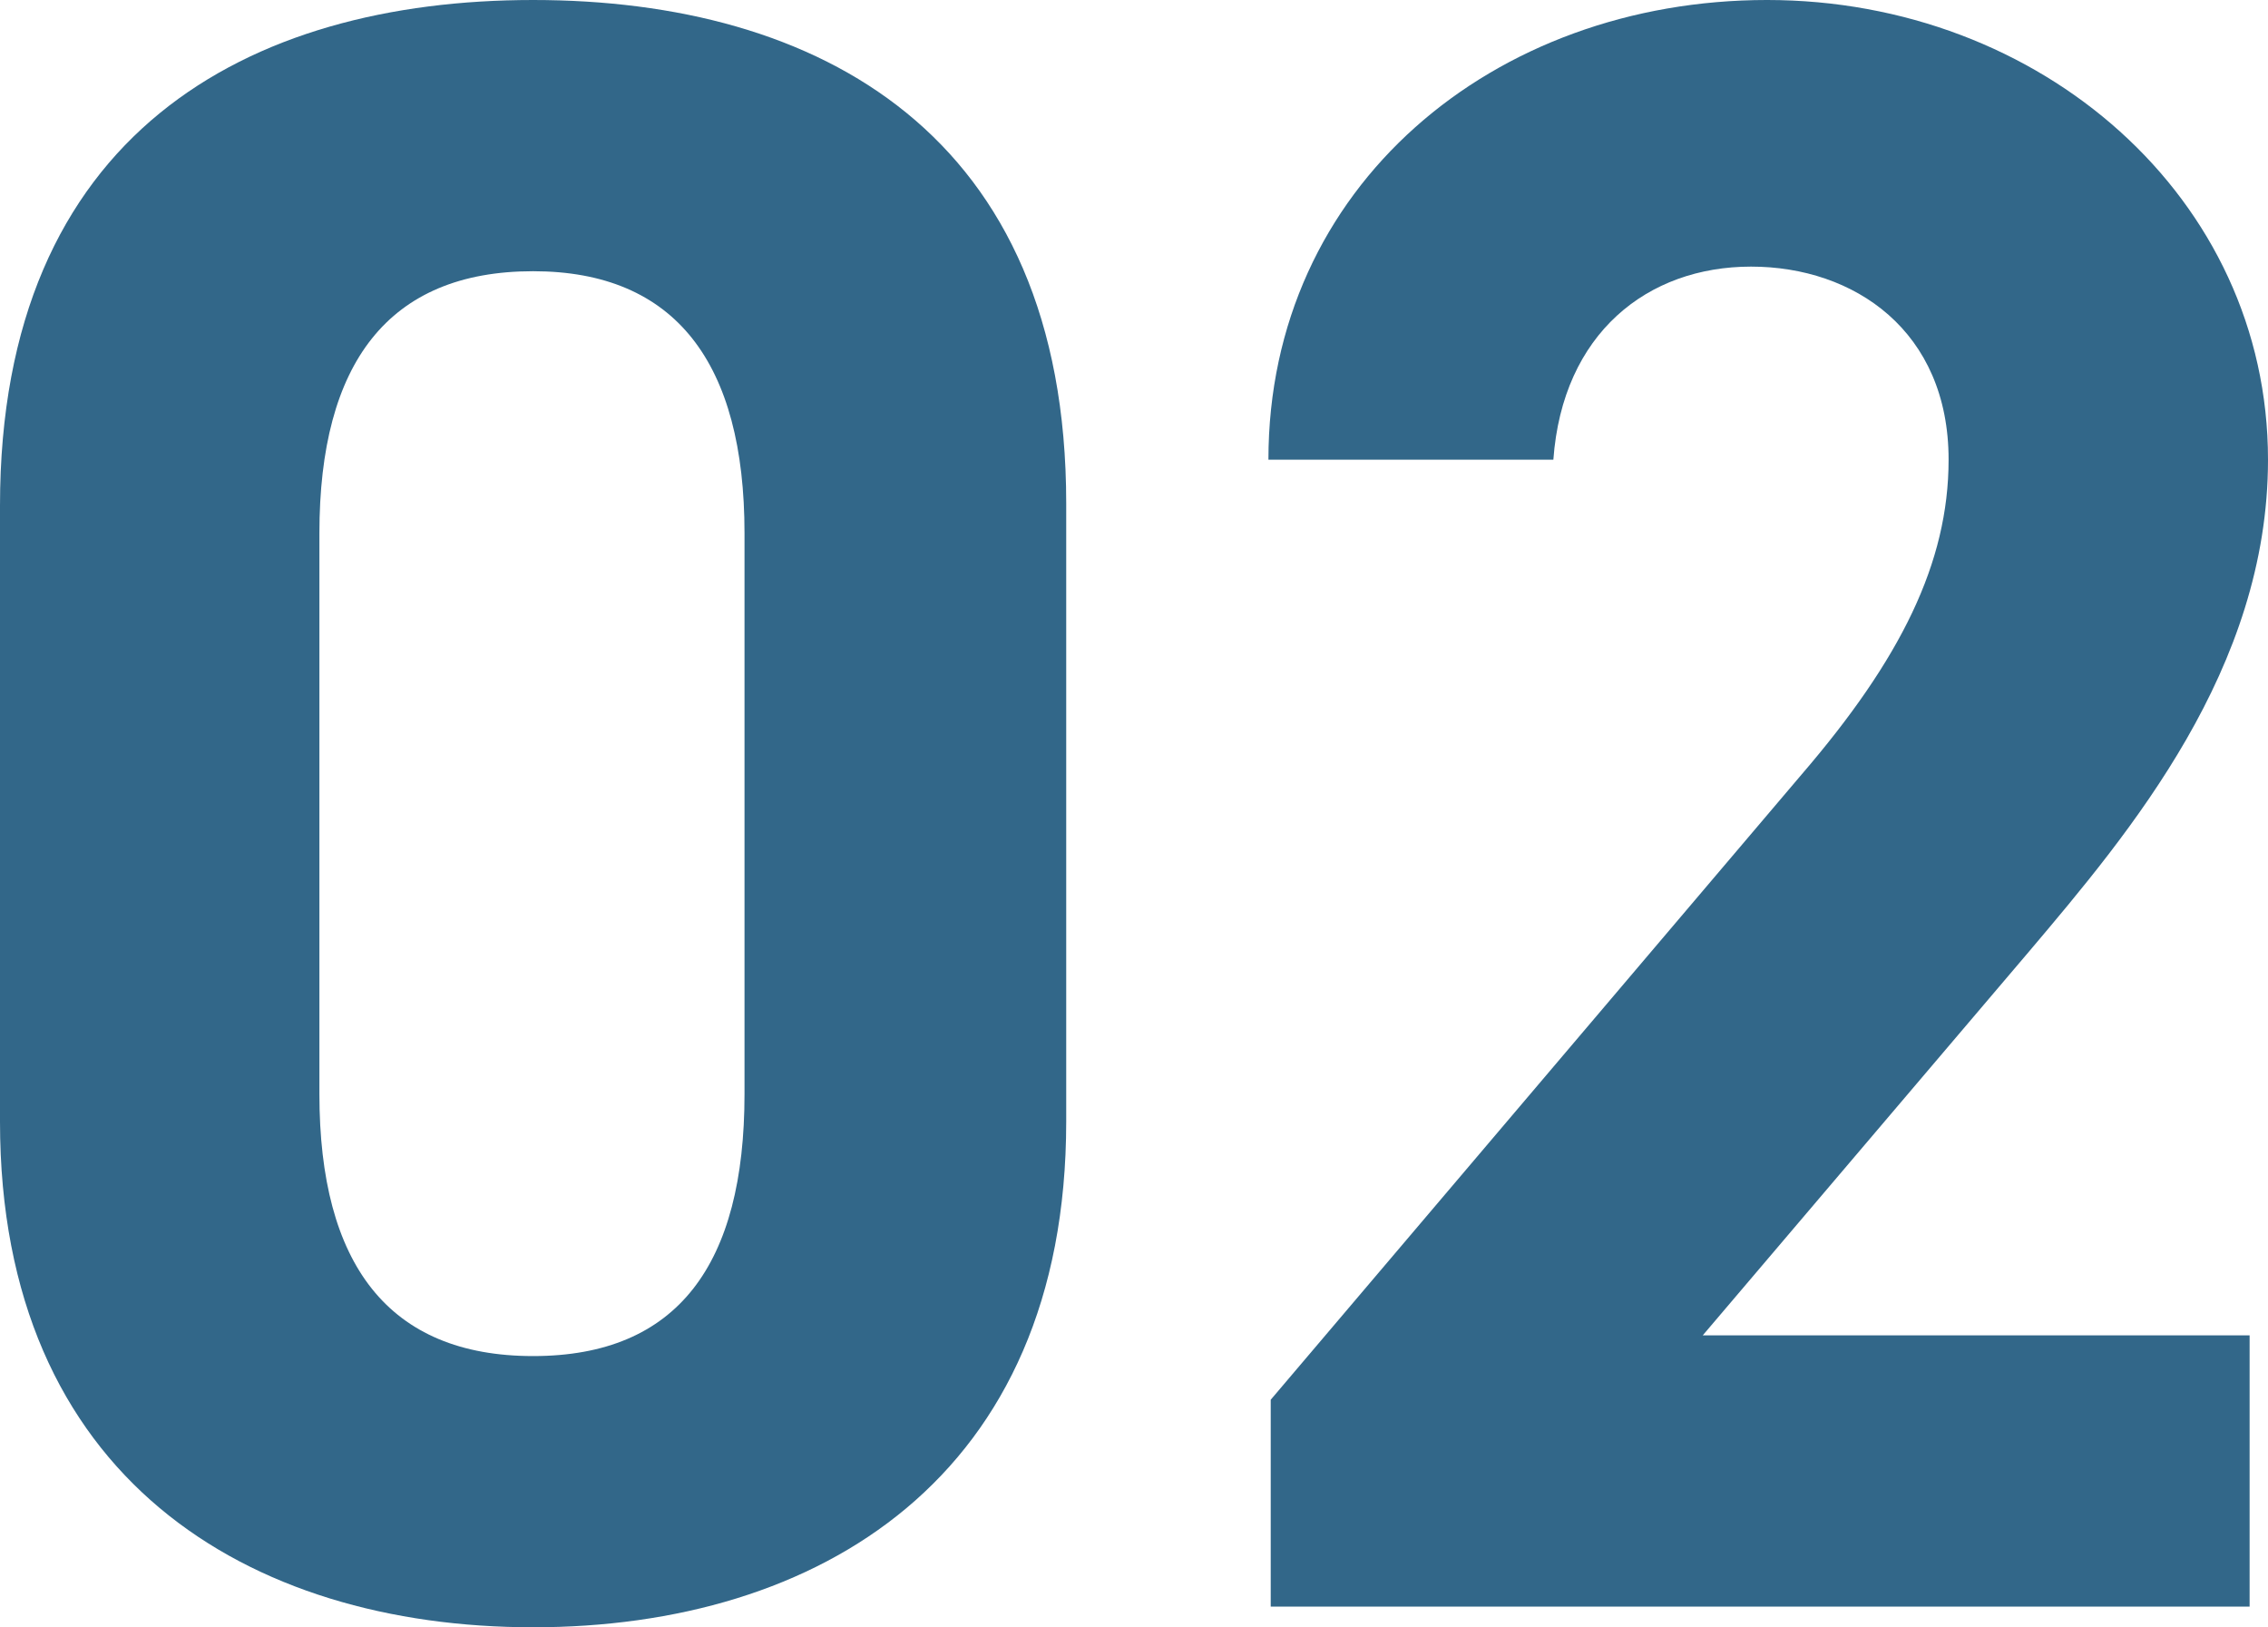
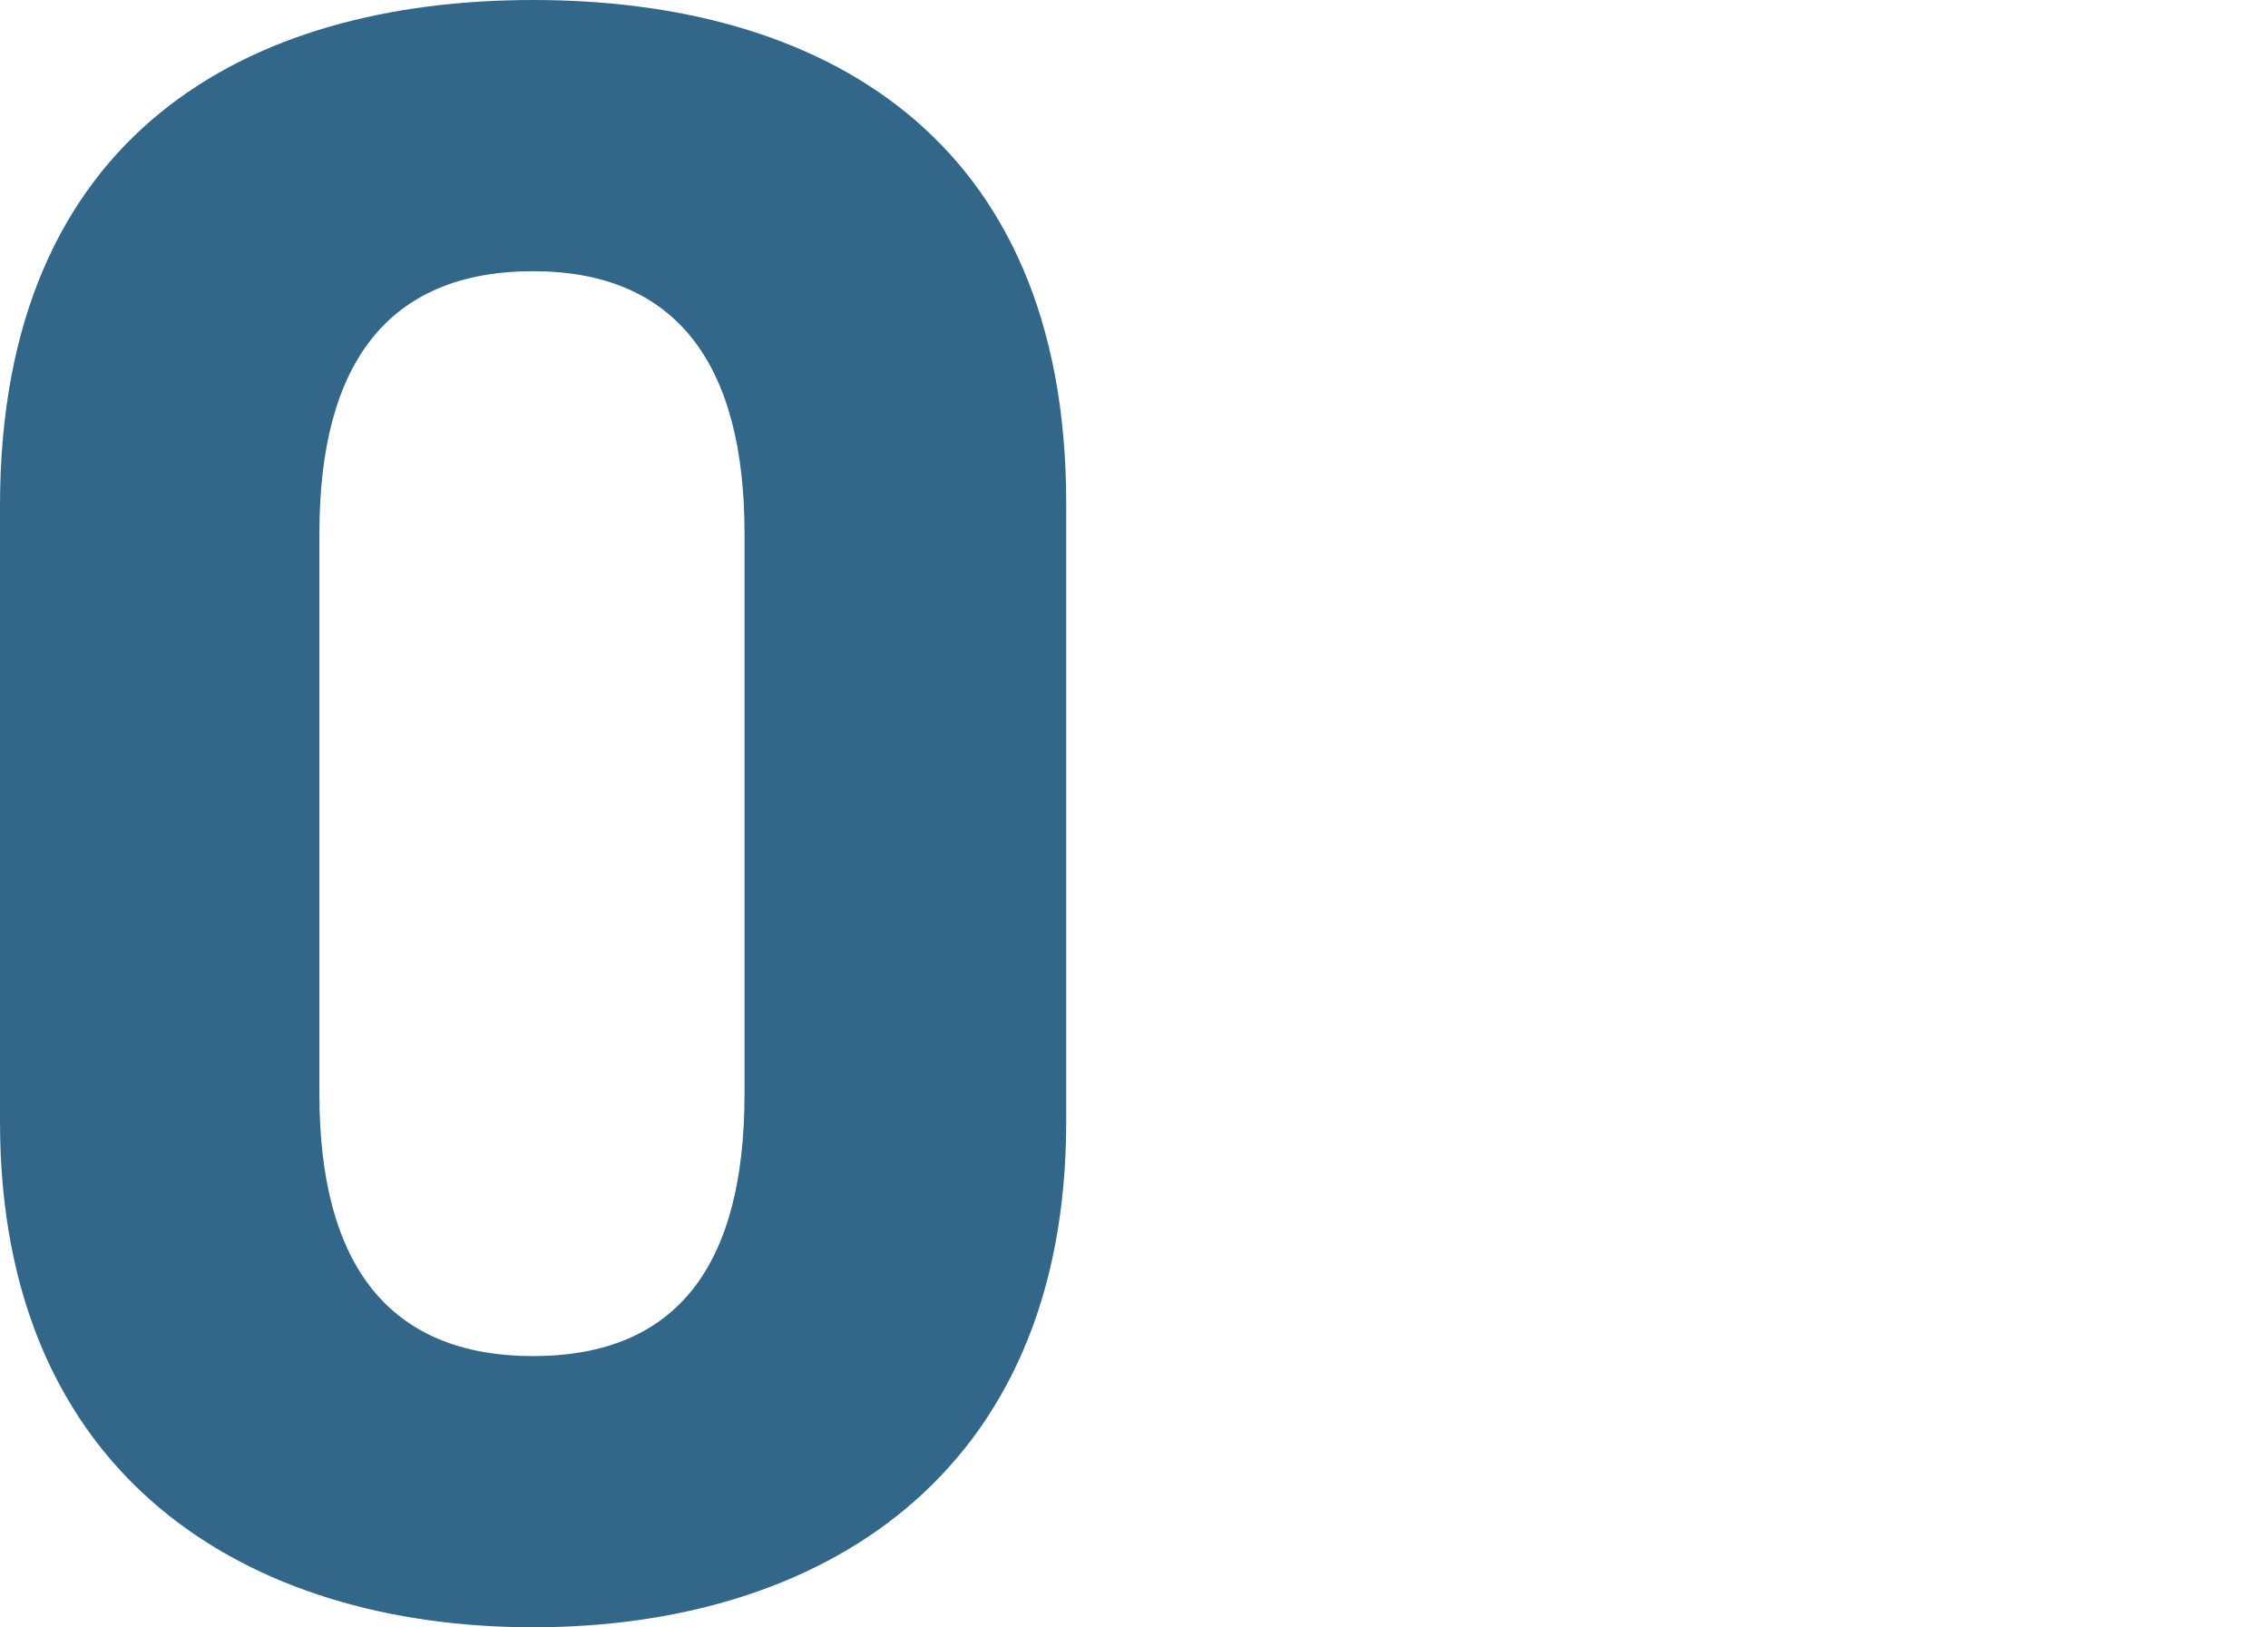
<svg xmlns="http://www.w3.org/2000/svg" id="_レイヤー_2" data-name="レイヤー_2" viewBox="0 0 39.48 28.32">
  <defs>
    <style>
      .cls-1 {
        fill: #326789;
      }
    </style>
  </defs>
  <g id="_レイヤー_1-2" data-name="レイヤー_1">
    <g>
      <path class="cls-1" d="M18.56,19.52c0,6.2-4.32,8.8-9.28,8.8S0,25.72,0,19.52v-10.72C0,2.32,4.32,0,9.28,0s9.28,2.32,9.28,8.76v10.76ZM9.28,4.72c-2.52,0-3.72,1.6-3.72,4.56v9.76c0,2.96,1.2,4.56,3.72,4.56s3.68-1.6,3.68-4.56v-9.76c0-2.96-1.2-4.56-3.68-4.56Z" />
-       <path class="cls-1" d="M39.16,27.96h-17.04v-3.6l9.24-10.88c1.72-2,2.56-3.68,2.56-5.48,0-2.24-1.64-3.36-3.44-3.36s-3.28,1.16-3.44,3.36h-4.96c0-4.76,3.92-8,8.68-8s8.72,3.44,8.72,8c0,3.64-2.4,6.48-4.16,8.56l-5.68,6.68h9.52v4.72Z" />
    </g>
  </g>
</svg>